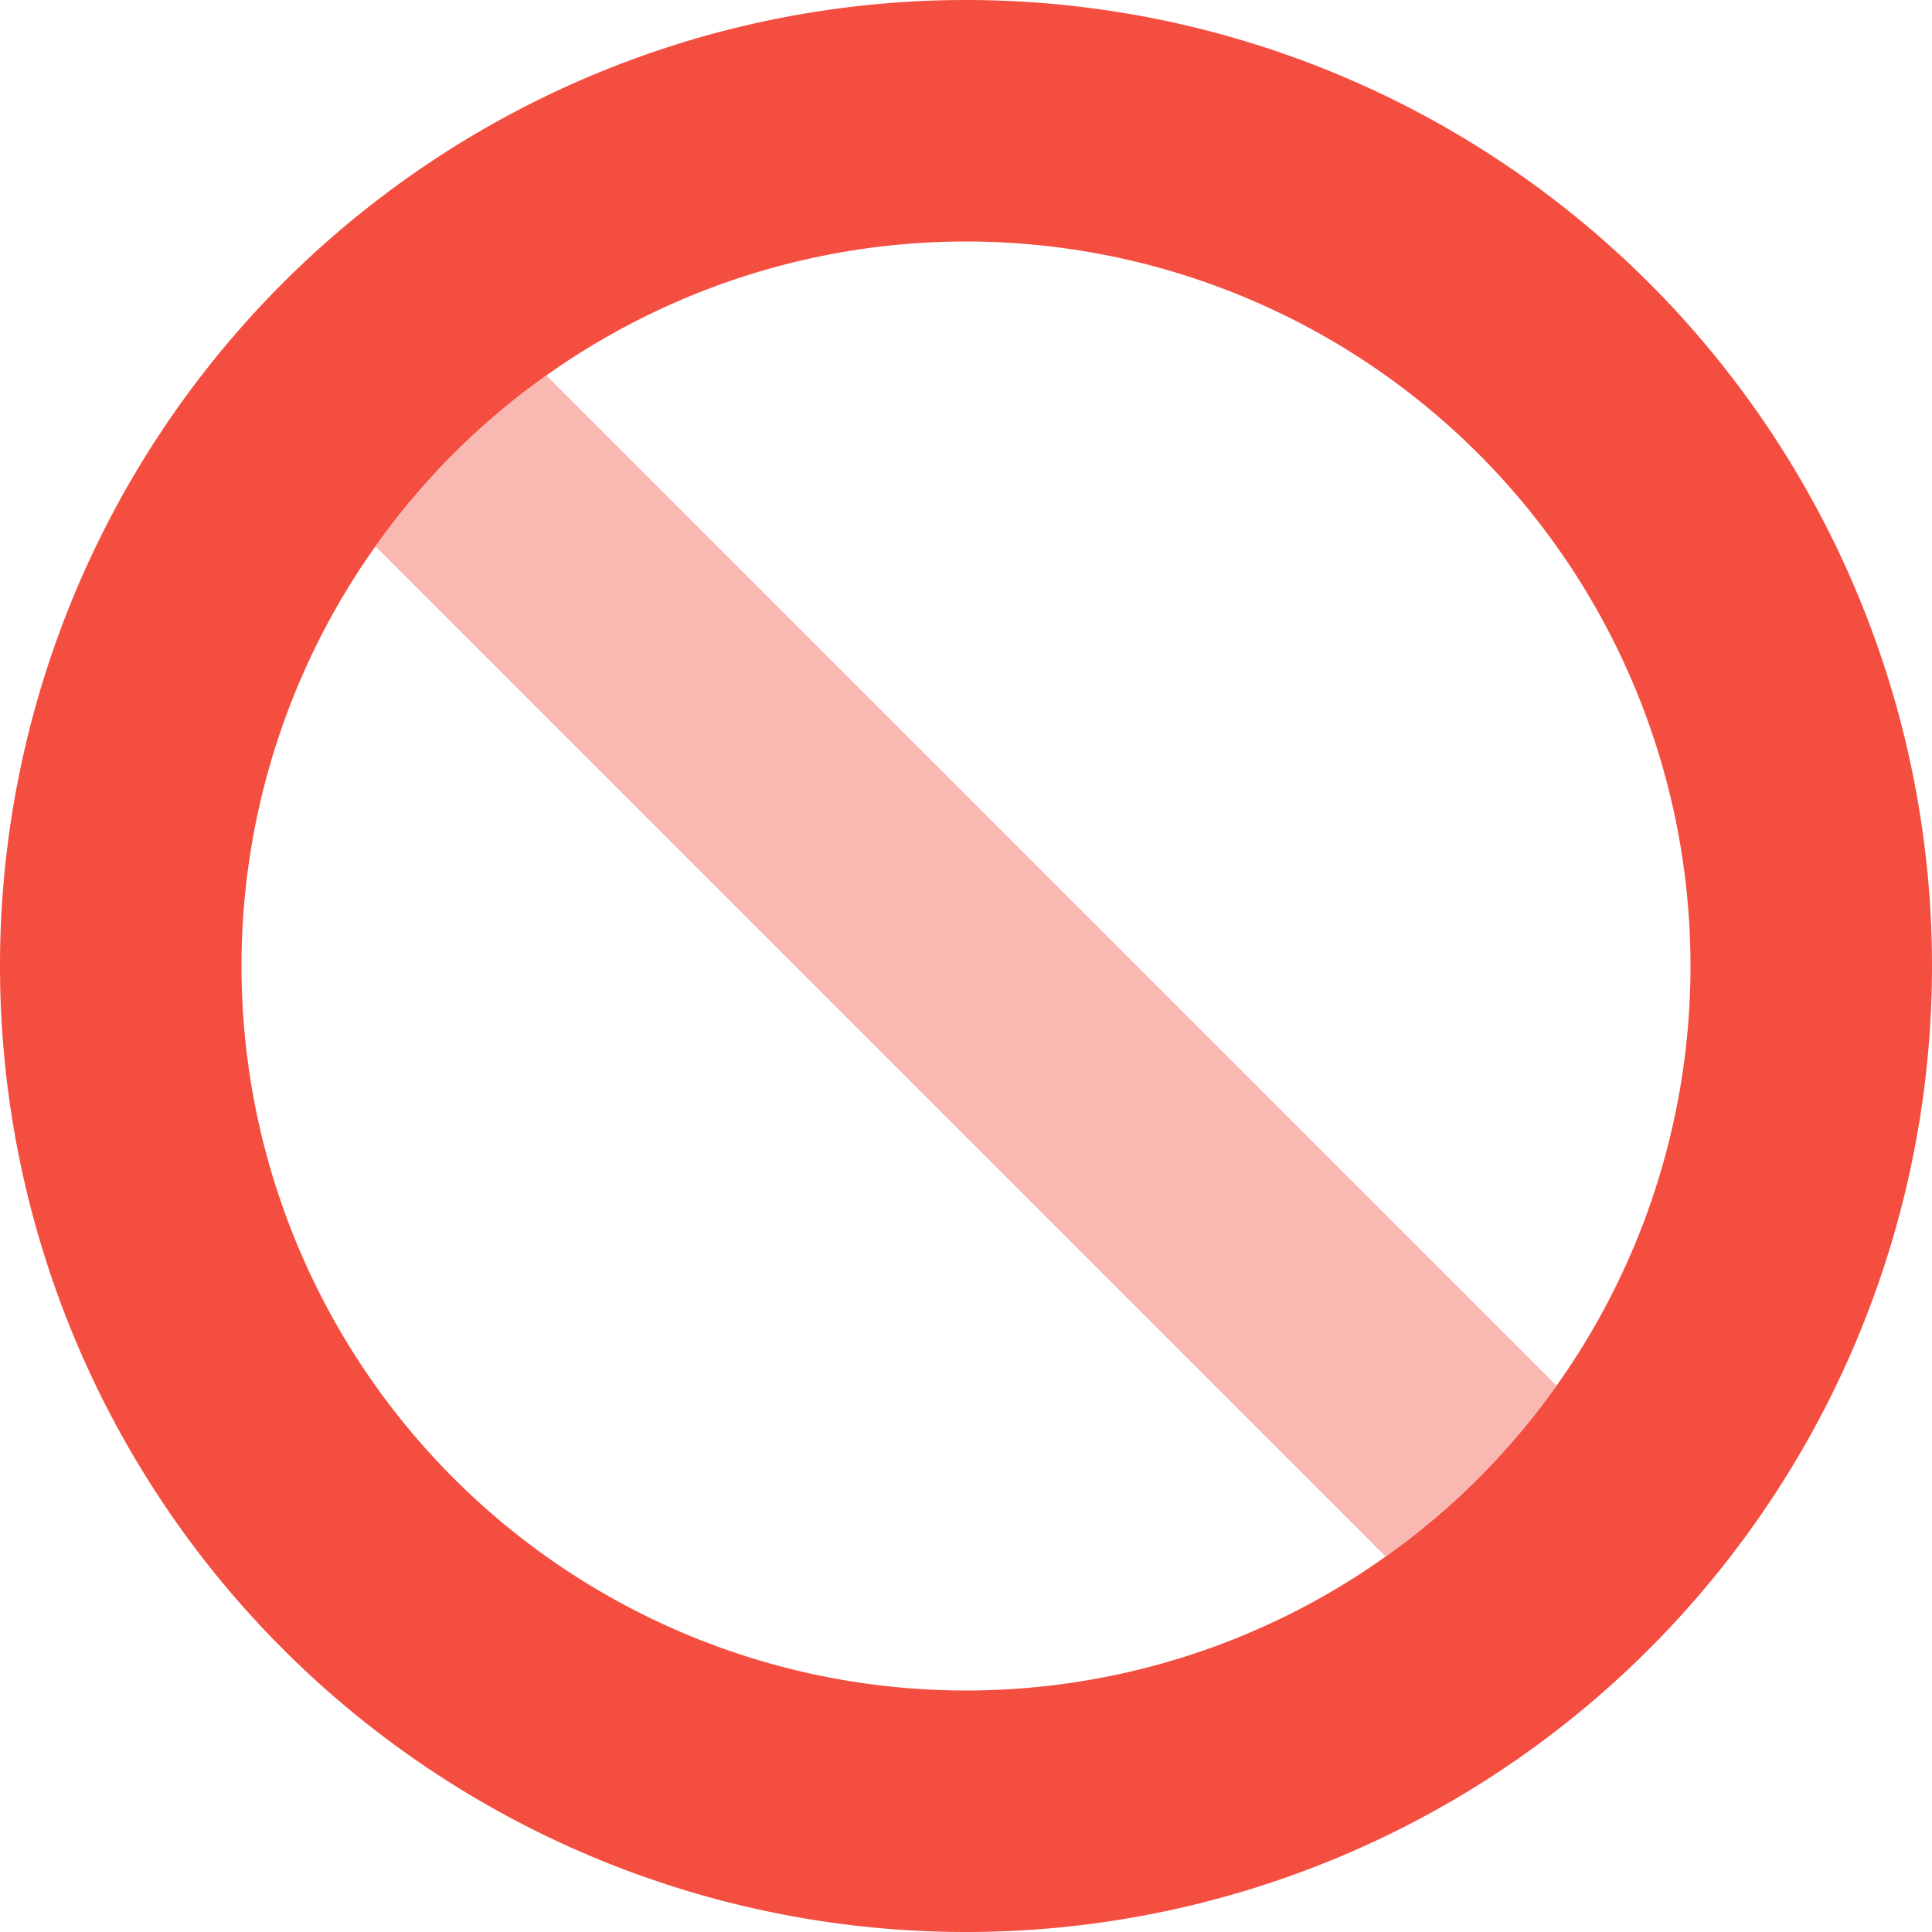
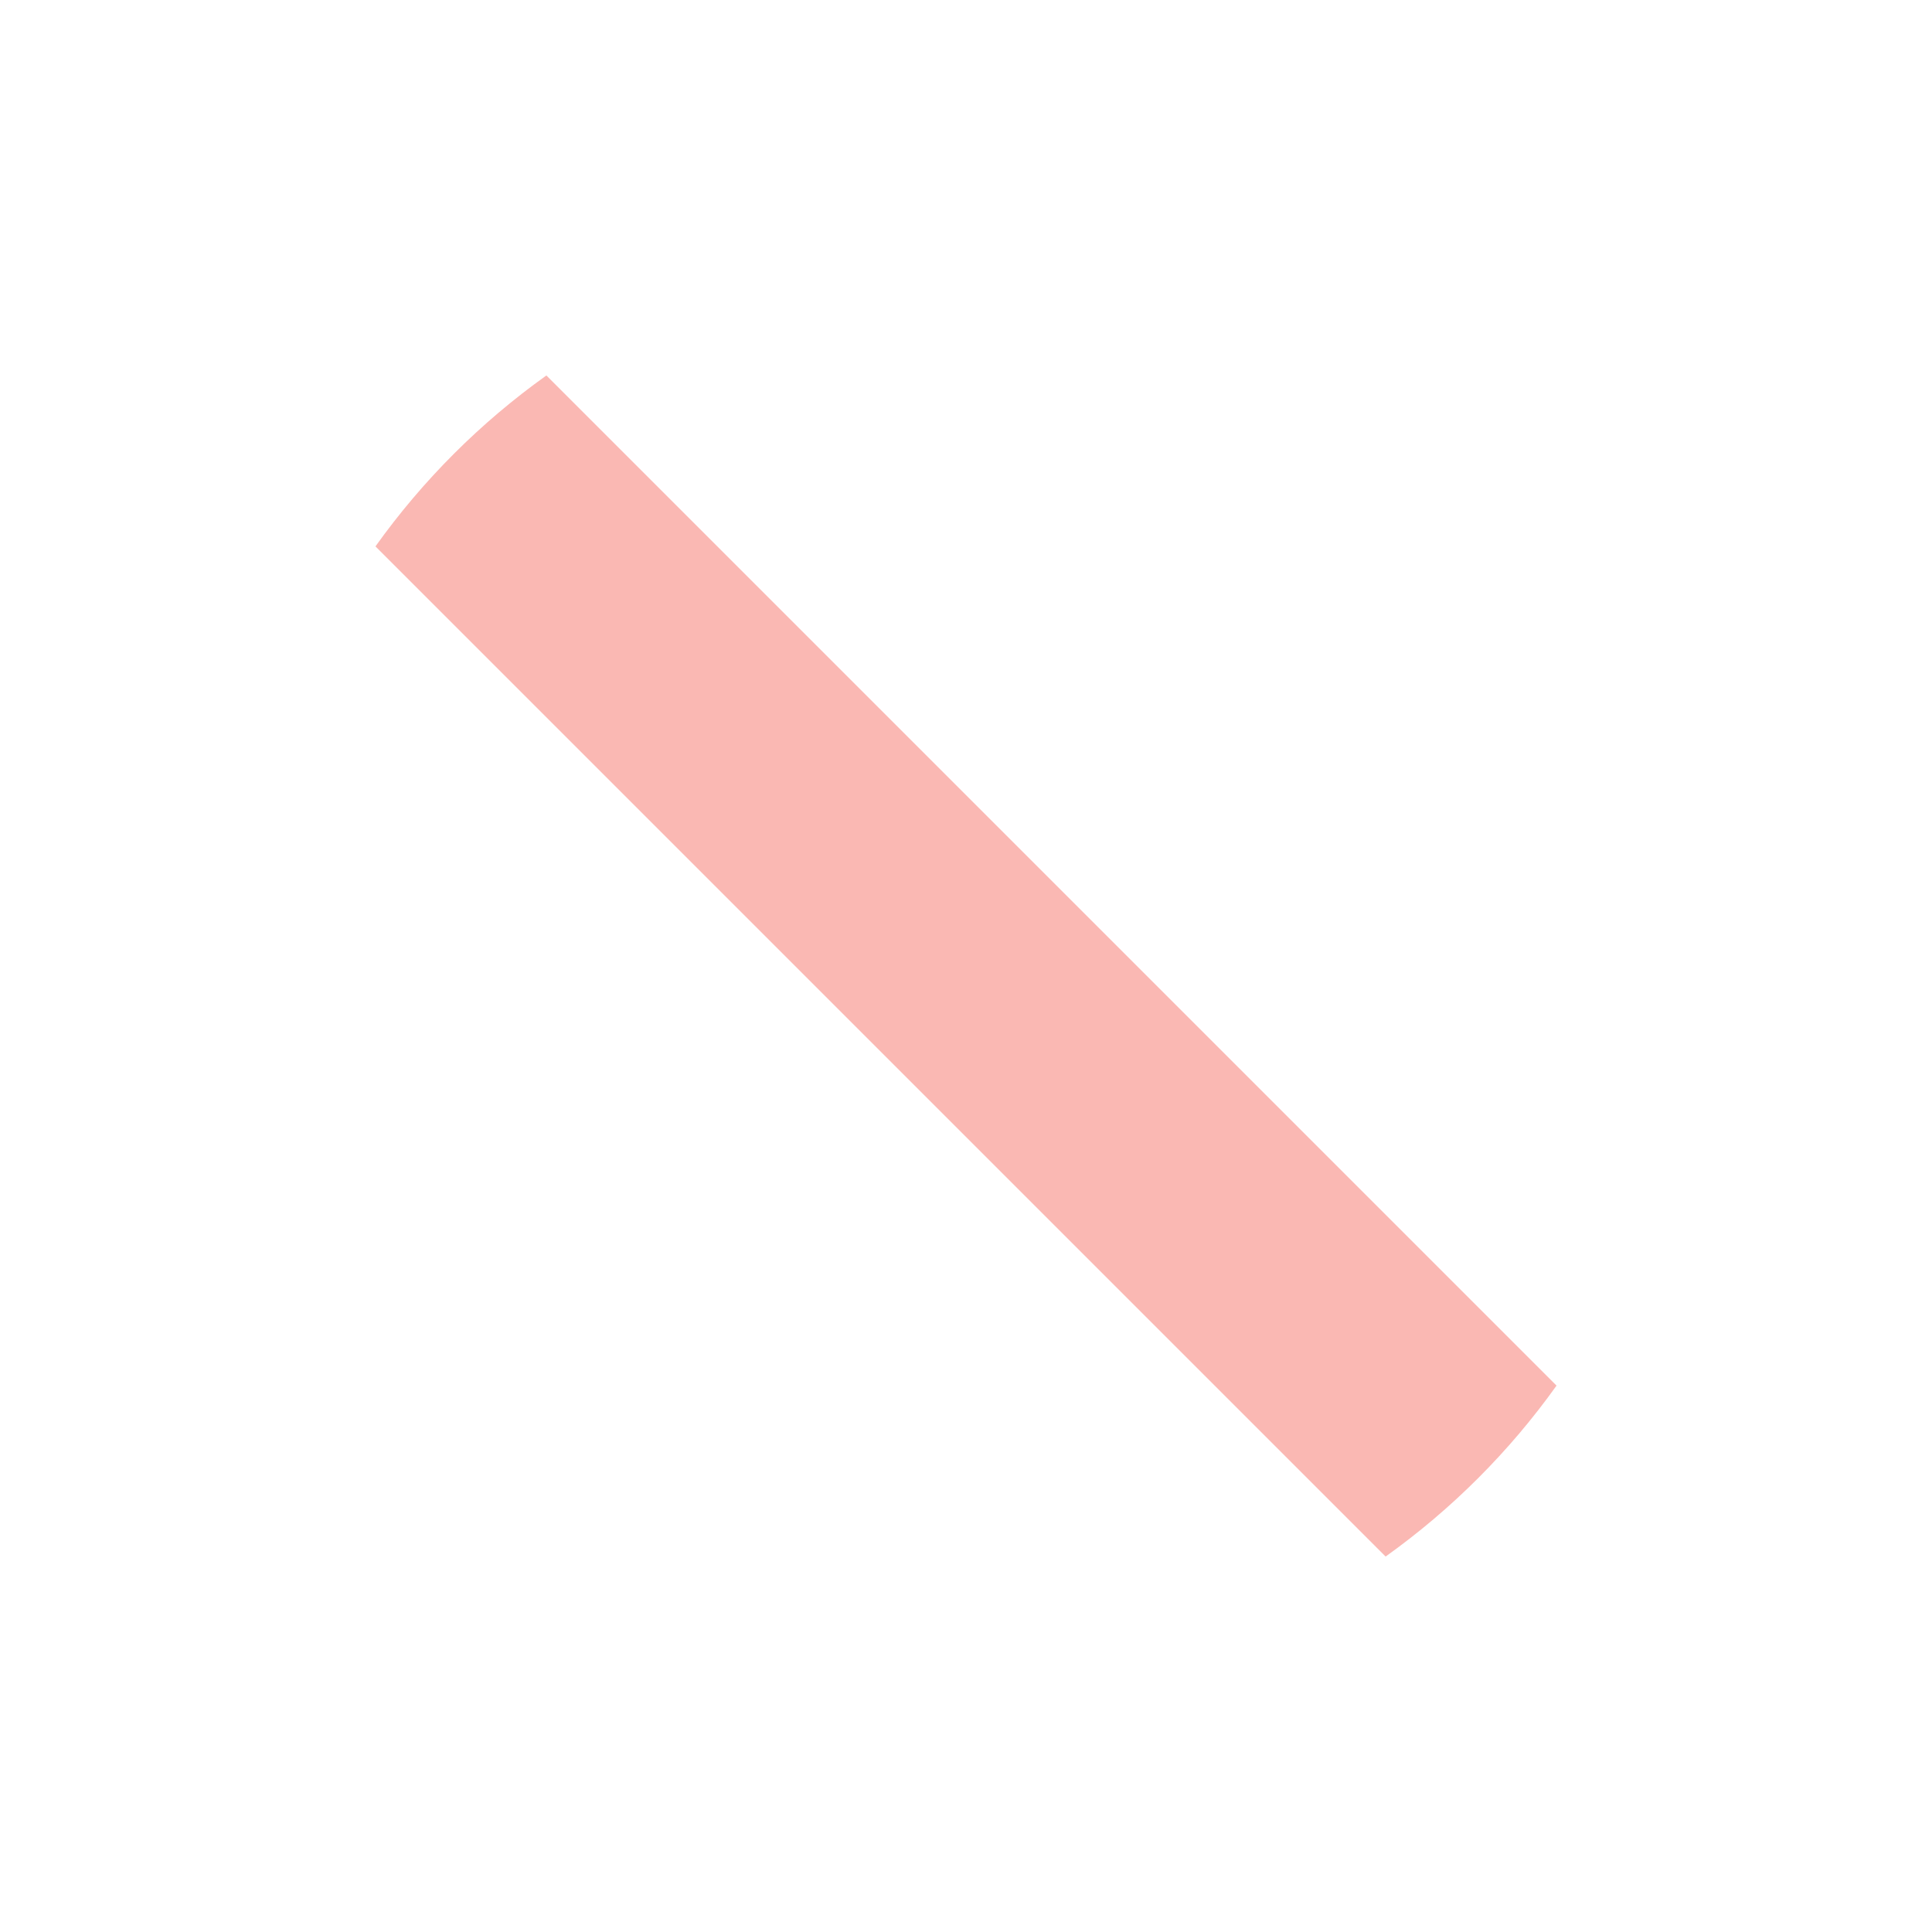
<svg xmlns="http://www.w3.org/2000/svg" viewBox="0 0 512 512">
-   <path class="fa-secondary" opacity=".4" fill="#f44e41" d="M99.5 144.8c12.5-17.5 27.8-32.8 45.3-45.3L412.5 367.2c-12.5 17.5-27.8 32.8-45.3 45.3L99.5 144.8z" />
-   <path class="fa-primary" fill="#f44e41" d="M256 64a192 192 0 1 1 0 384 192 192 0 1 1 0-384zm0 448A256 256 0 1 0 256 0a256 256 0 1 0 0 512z" />
+   <path class="fa-secondary" opacity=".4" fill="#f44e41" d="M99.5 144.8c12.5-17.5 27.8-32.8 45.3-45.3L412.5 367.2c-12.5 17.5-27.8 32.8-45.3 45.3z" />
</svg>